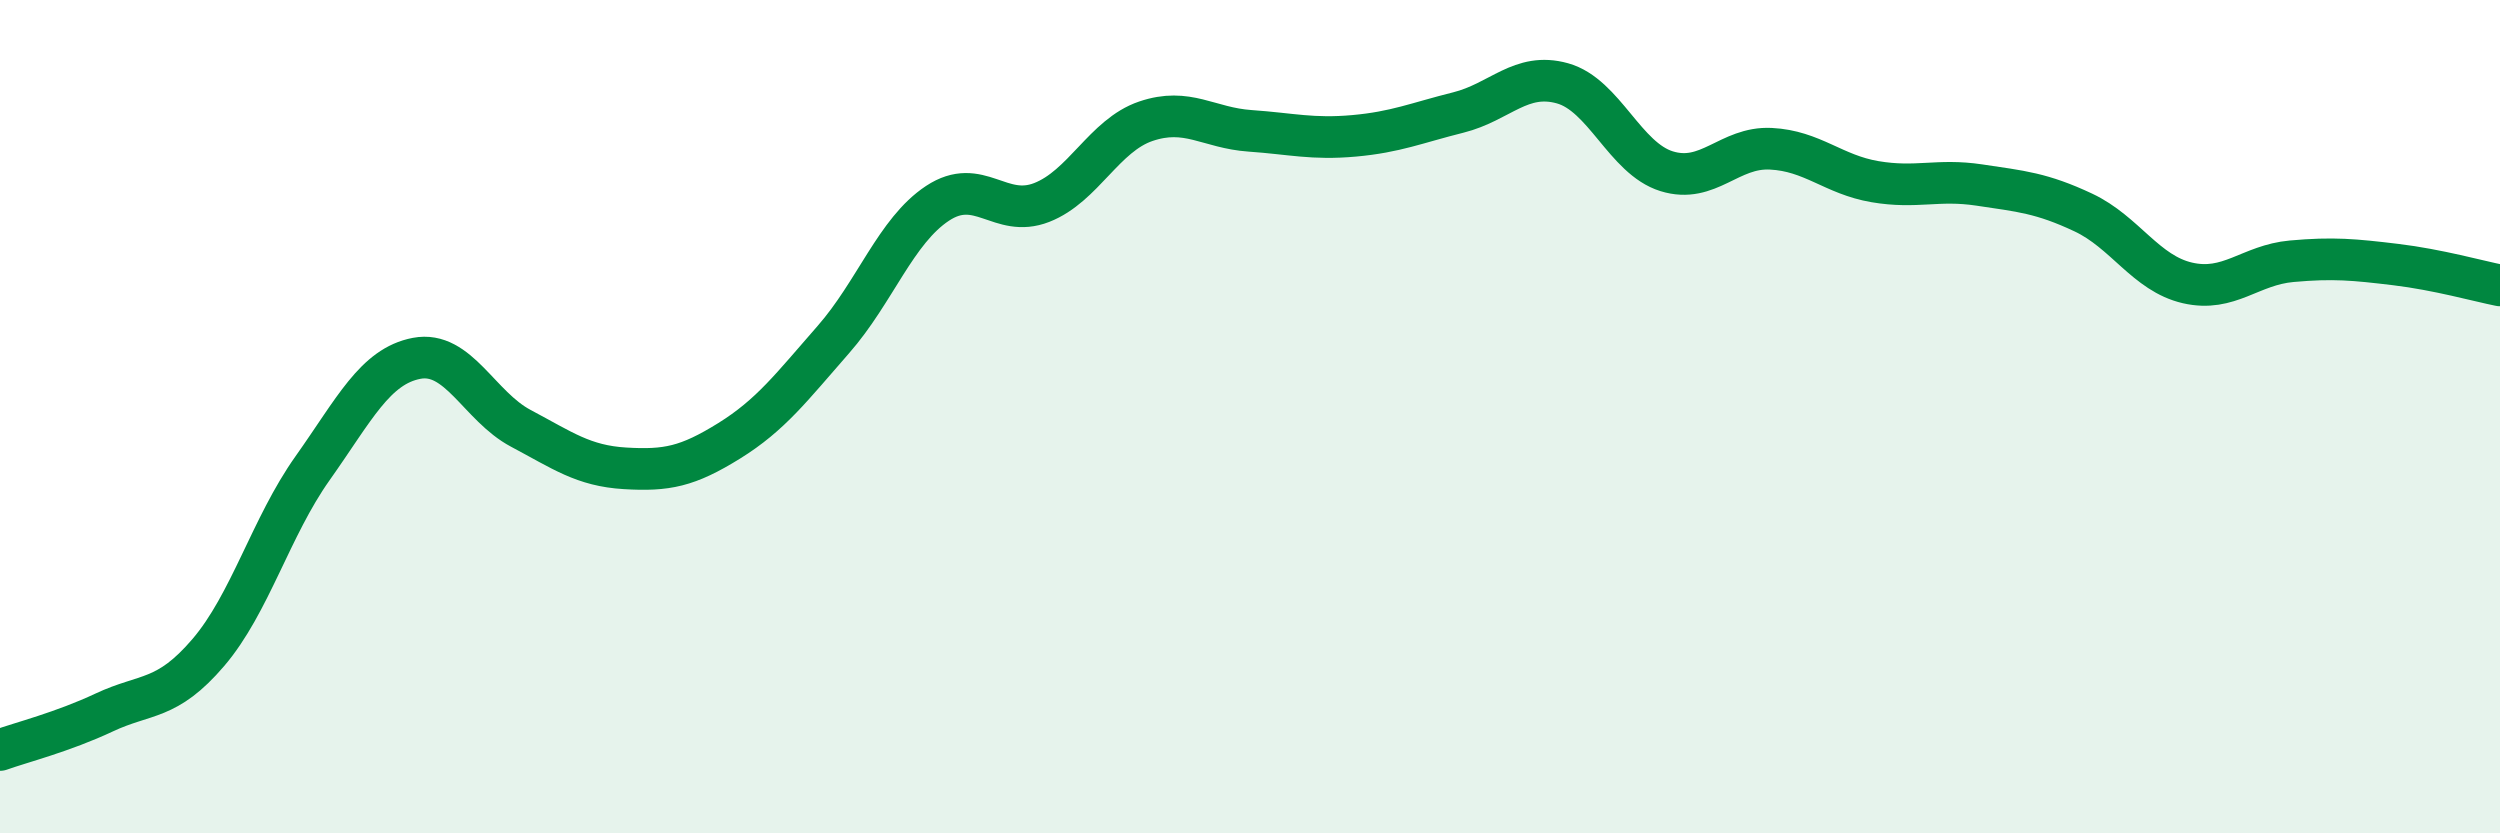
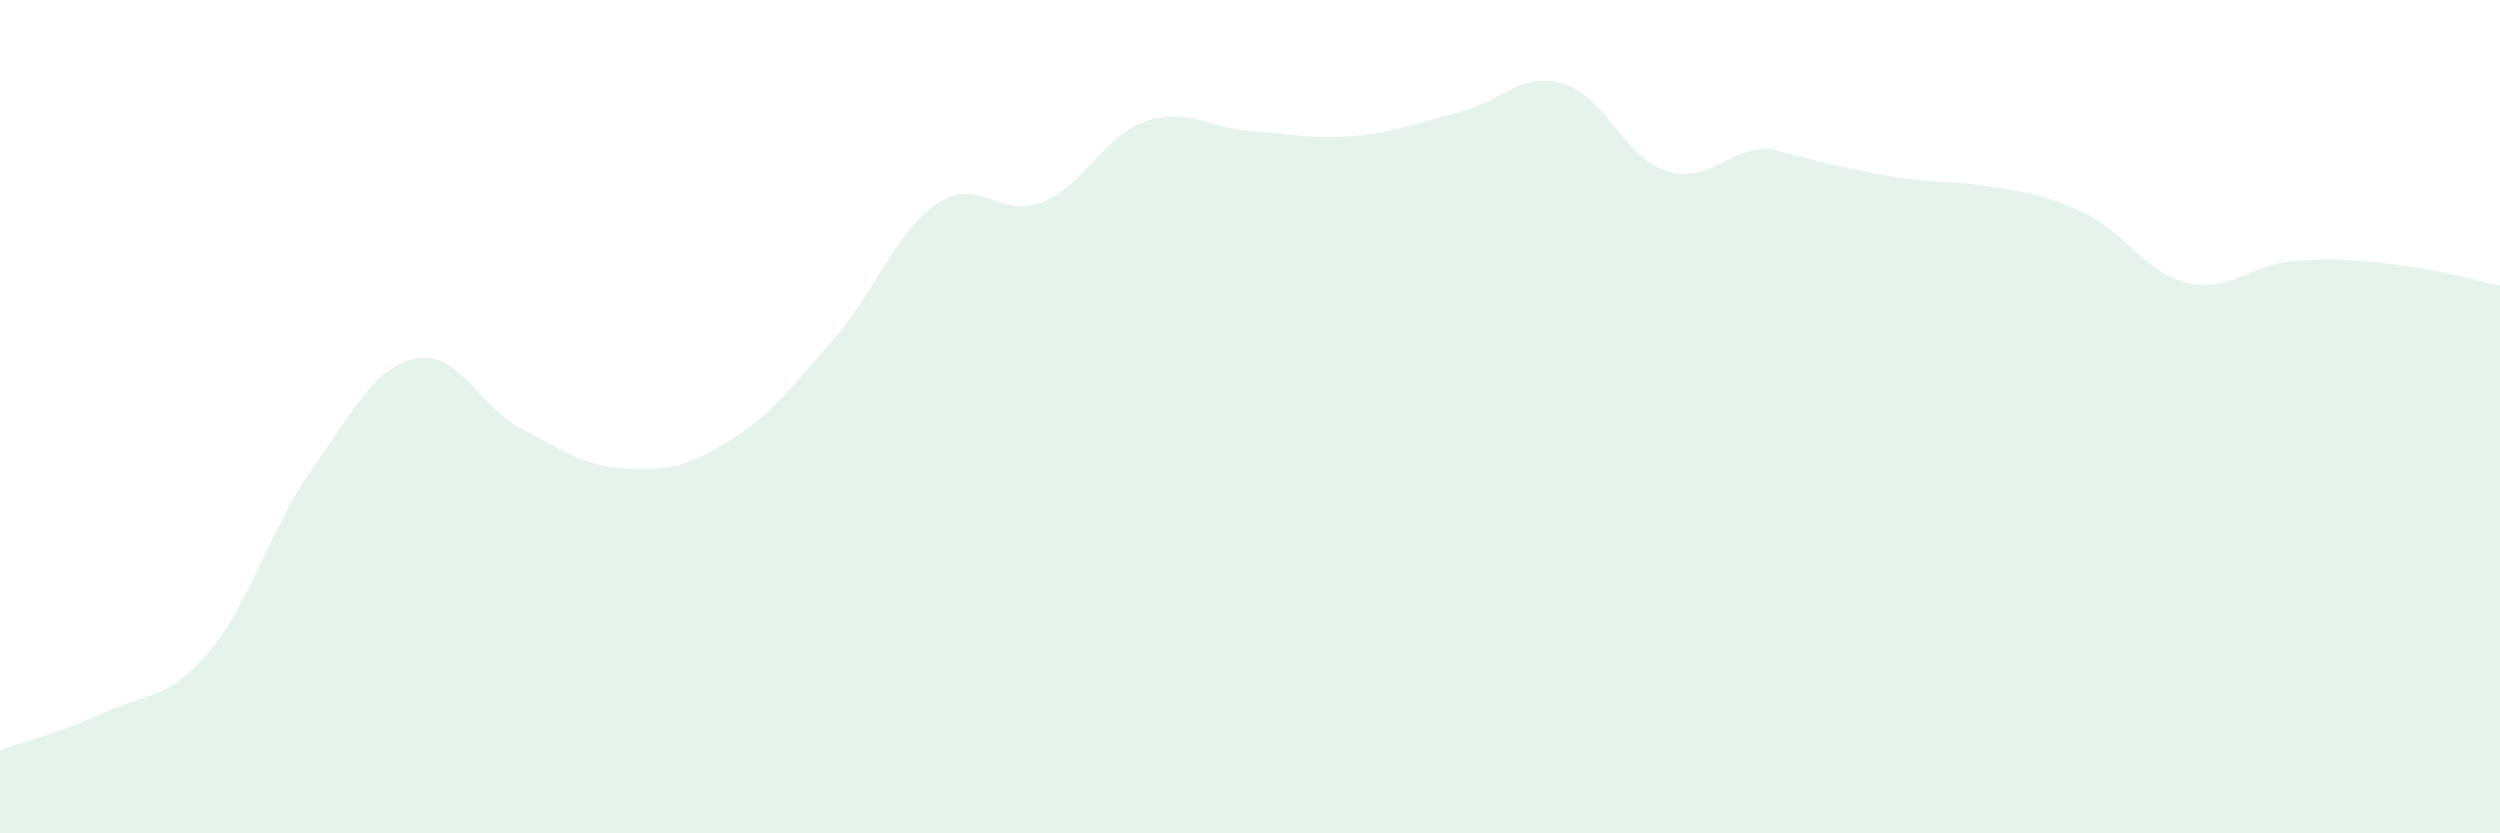
<svg xmlns="http://www.w3.org/2000/svg" width="60" height="20" viewBox="0 0 60 20">
-   <path d="M 0,18 C 0.5,17.82 1.5,17.57 2.5,17.1 C 3.5,16.63 4,16.83 5,15.66 C 6,14.49 6.5,12.65 7.5,11.24 C 8.5,9.83 9,8.79 10,8.6 C 11,8.41 11.5,9.75 12.5,10.28 C 13.5,10.81 14,11.18 15,11.24 C 16,11.3 16.5,11.2 17.5,10.58 C 18.5,9.96 19,9.29 20,8.15 C 21,7.01 21.5,5.54 22.5,4.88 C 23.5,4.22 24,5.25 25,4.86 C 26,4.47 26.5,3.25 27.5,2.91 C 28.5,2.57 29,3.07 30,3.14 C 31,3.21 31.5,3.35 32.5,3.26 C 33.5,3.17 34,2.95 35,2.7 C 36,2.45 36.5,1.72 37.5,2 C 38.5,2.28 39,3.8 40,4.11 C 41,4.42 41.5,3.52 42.5,3.57 C 43.5,3.62 44,4.19 45,4.36 C 46,4.53 46.5,4.29 47.5,4.44 C 48.5,4.59 49,4.63 50,5.1 C 51,5.57 51.5,6.56 52.5,6.79 C 53.5,7.02 54,6.36 55,6.27 C 56,6.18 56.5,6.23 57.5,6.35 C 58.5,6.47 59.5,6.75 60,6.85L60 20L0 20Z" fill="#008740" opacity="0.1" stroke-linecap="round" stroke-linejoin="round" />
-   <path d="M 0,18 C 0.5,17.82 1.5,17.57 2.5,17.1 C 3.5,16.63 4,16.83 5,15.66 C 6,14.49 6.5,12.65 7.5,11.24 C 8.5,9.83 9,8.79 10,8.6 C 11,8.41 11.5,9.75 12.5,10.28 C 13.5,10.81 14,11.18 15,11.24 C 16,11.3 16.5,11.2 17.5,10.58 C 18.5,9.96 19,9.29 20,8.15 C 21,7.01 21.5,5.54 22.5,4.88 C 23.5,4.22 24,5.25 25,4.86 C 26,4.47 26.5,3.25 27.5,2.91 C 28.5,2.57 29,3.07 30,3.14 C 31,3.21 31.5,3.35 32.5,3.26 C 33.5,3.17 34,2.95 35,2.7 C 36,2.45 36.5,1.72 37.5,2 C 38.5,2.28 39,3.8 40,4.11 C 41,4.42 41.5,3.52 42.5,3.57 C 43.5,3.62 44,4.19 45,4.36 C 46,4.53 46.5,4.29 47.5,4.44 C 48.5,4.59 49,4.63 50,5.1 C 51,5.57 51.5,6.56 52.5,6.79 C 53.5,7.02 54,6.36 55,6.27 C 56,6.18 56.5,6.23 57.5,6.35 C 58.5,6.47 59.5,6.75 60,6.85" stroke="#008740" stroke-width="1" fill="none" stroke-linecap="round" stroke-linejoin="round" />
+   <path d="M 0,18 C 0.5,17.82 1.5,17.57 2.5,17.1 C 3.5,16.63 4,16.83 5,15.66 C 6,14.49 6.5,12.65 7.5,11.24 C 8.5,9.83 9,8.79 10,8.6 C 11,8.41 11.5,9.75 12.5,10.28 C 13.5,10.81 14,11.18 15,11.24 C 16,11.3 16.5,11.2 17.5,10.58 C 18.5,9.96 19,9.29 20,8.15 C 21,7.01 21.5,5.54 22.5,4.88 C 23.5,4.22 24,5.25 25,4.86 C 26,4.47 26.5,3.25 27.5,2.91 C 28.5,2.57 29,3.07 30,3.14 C 31,3.21 31.5,3.35 32.5,3.26 C 33.5,3.17 34,2.95 35,2.7 C 36,2.45 36.5,1.72 37.5,2 C 38.5,2.28 39,3.8 40,4.11 C 41,4.42 41.5,3.52 42.5,3.57 C 46,4.53 46.5,4.29 47.5,4.44 C 48.5,4.59 49,4.63 50,5.1 C 51,5.57 51.5,6.56 52.5,6.79 C 53.5,7.02 54,6.36 55,6.27 C 56,6.18 56.5,6.23 57.5,6.35 C 58.5,6.47 59.5,6.75 60,6.85L60 20L0 20Z" fill="#008740" opacity="0.1" stroke-linecap="round" stroke-linejoin="round" />
</svg>